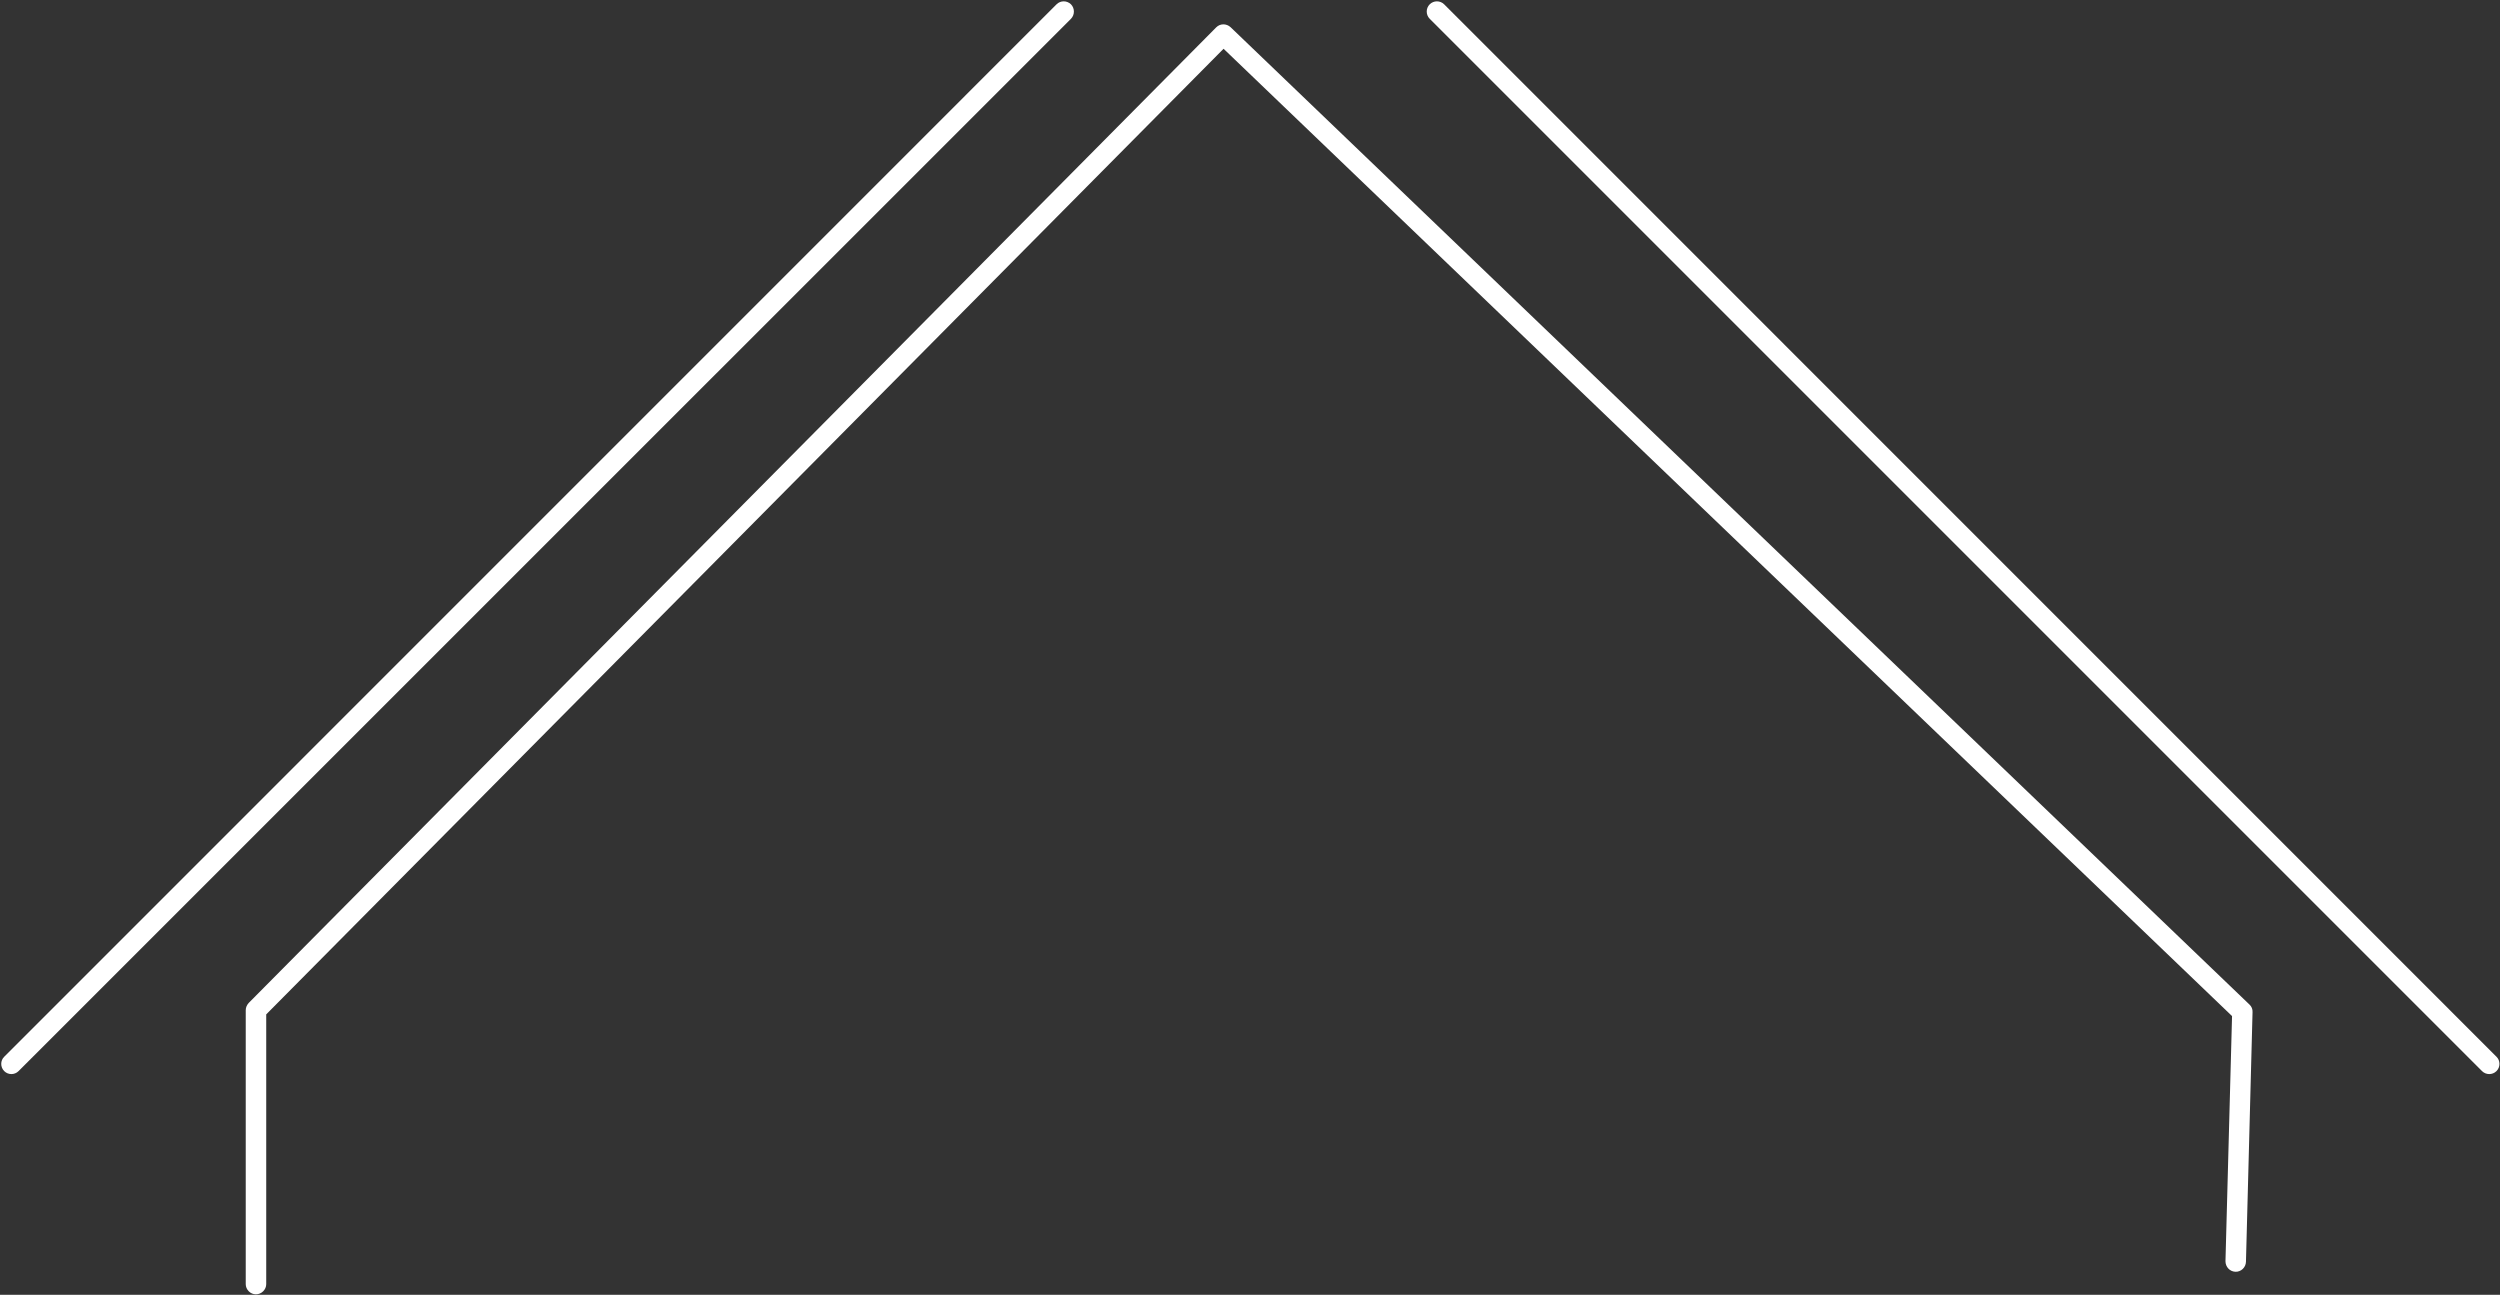
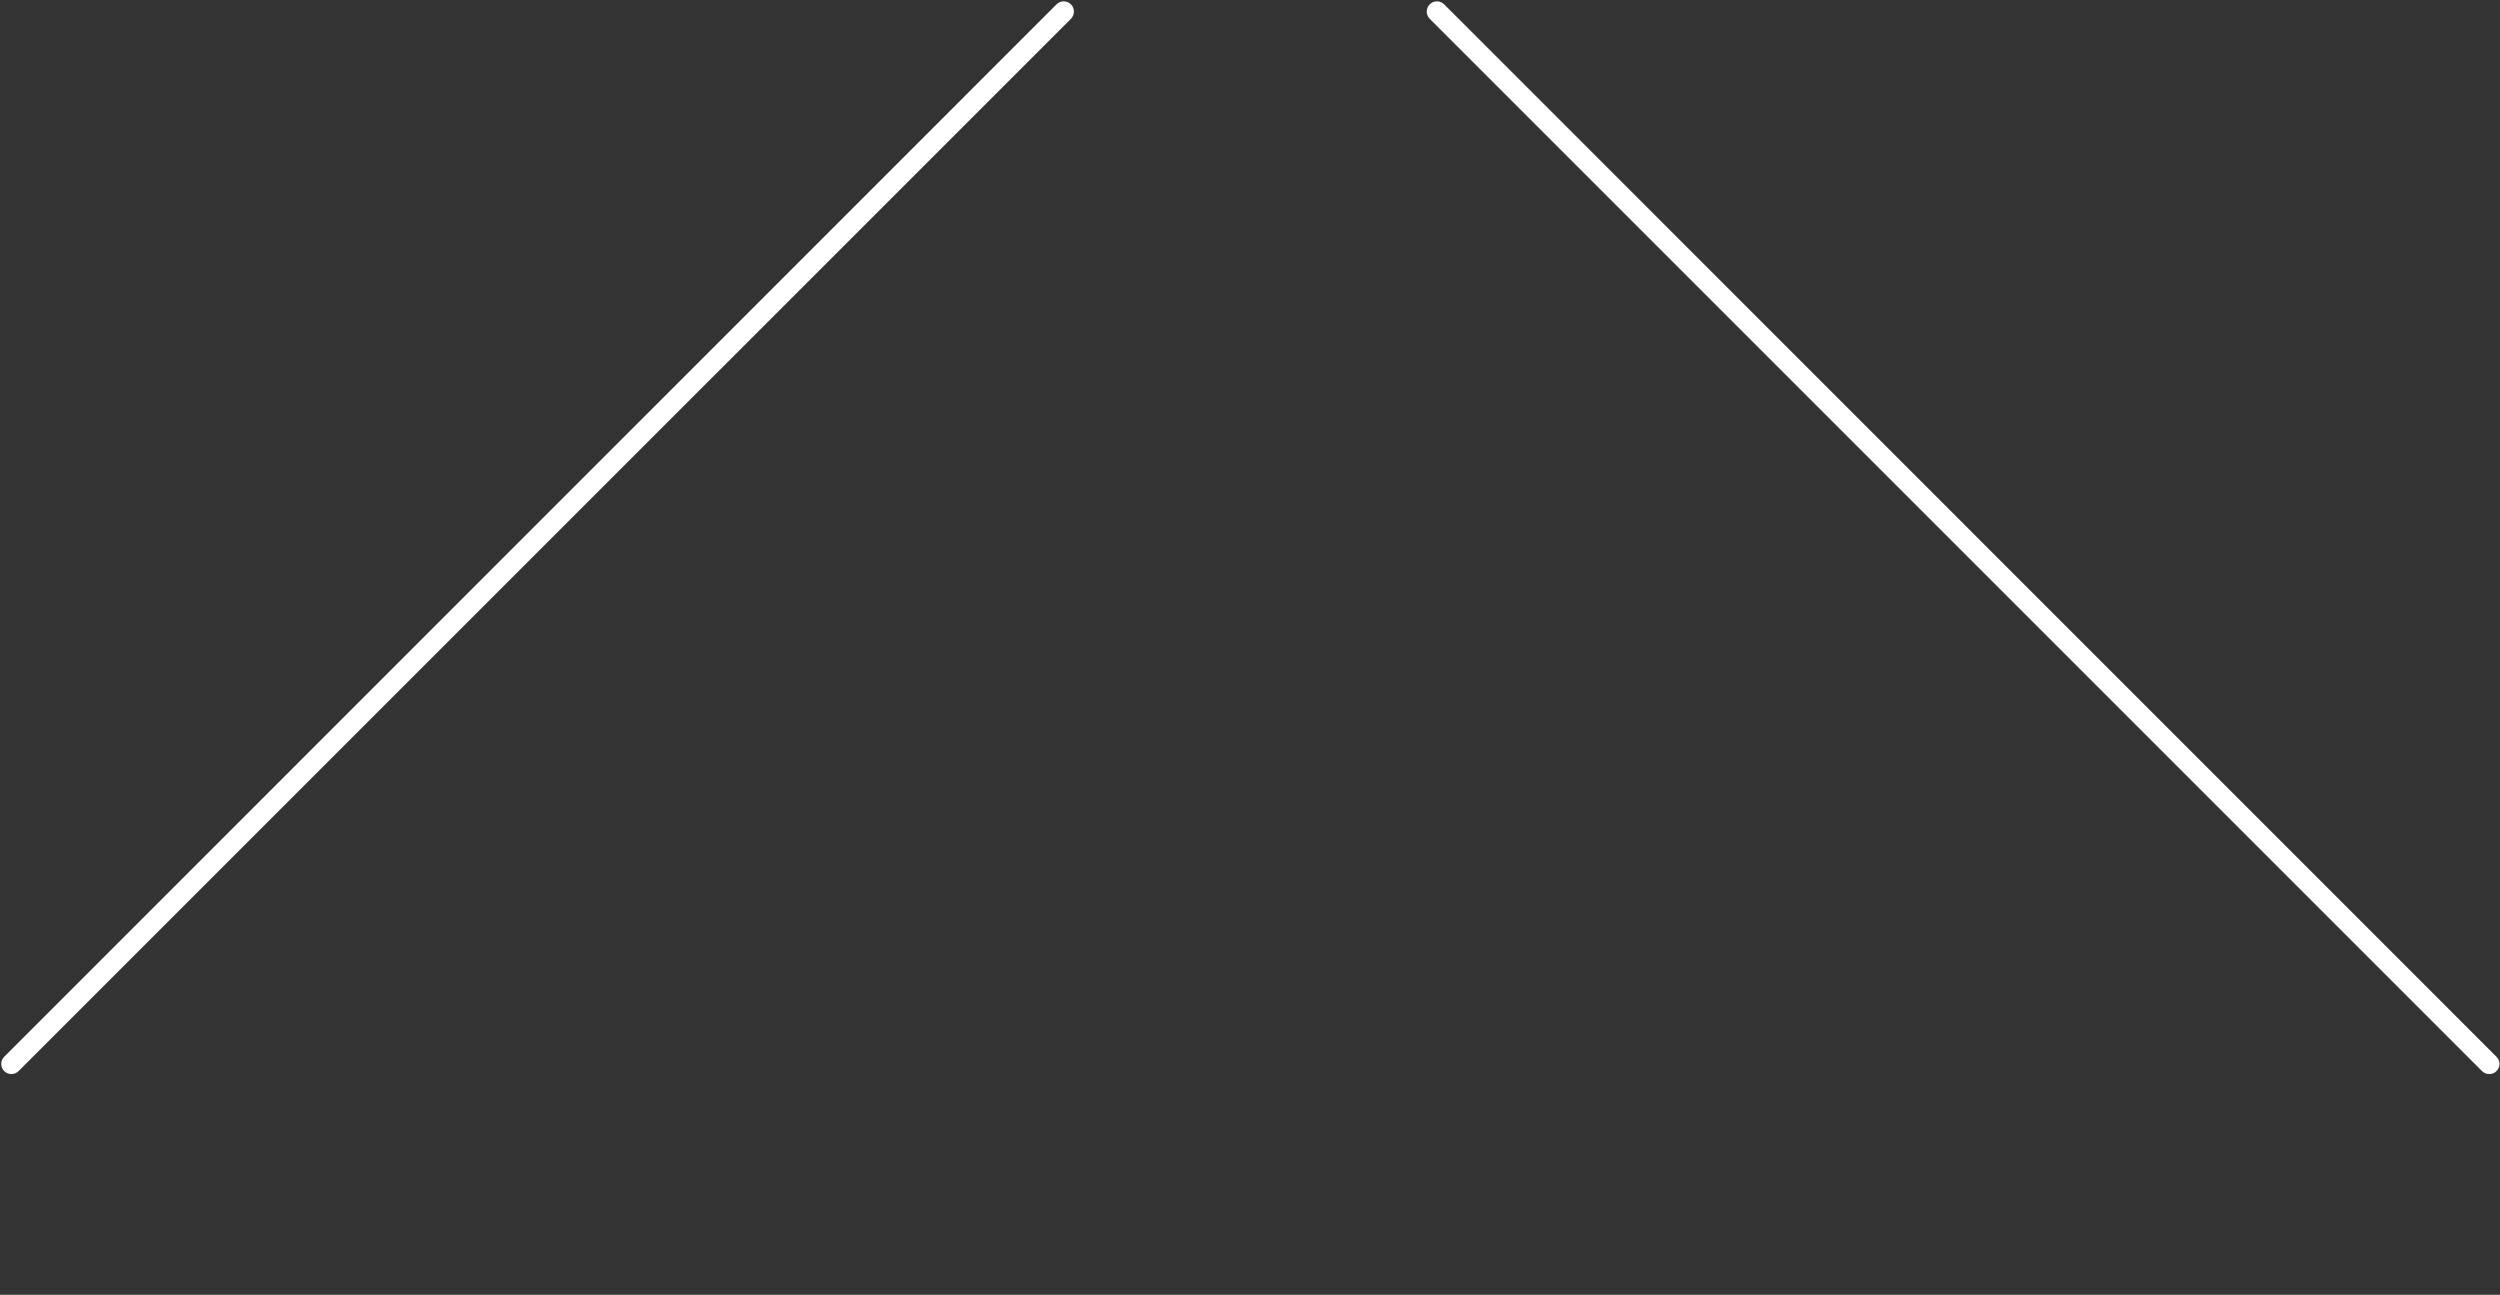
<svg xmlns="http://www.w3.org/2000/svg" clip-rule="evenodd" fill="#000000" fill-rule="evenodd" height="127.2" preserveAspectRatio="xMidYMid meet" stroke-linejoin="round" stroke-miterlimit="2" version="1" viewBox="-0.1 0.1 245.6 127.2" width="245.6" zoomAndPan="magnify">
  <rect x="-0.1" y="0.1" width="245.6" height="127.2" fill="#333333" stroke="none" />
  <g>
    <g>
      <g id="change1_1">
-         <path d="M2369.94,2535.2L2370.29,2521.92C2370.3,2521.77 2370.24,2521.62 2370.13,2521.52L2315.93,2469.53C2315.71,2469.33 2315.38,2469.33 2315.17,2469.54L2263.71,2521.43C2263.61,2521.54 2263.55,2521.67 2263.55,2521.82L2263.55,2536.39C2263.55,2536.68 2263.8,2536.93 2264.09,2536.93C2264.39,2536.93 2264.64,2536.68 2264.64,2536.39L2264.64,2522.04C2264.64,2522.04 2315.56,2470.68 2315.56,2470.68C2315.56,2470.68 2369.2,2522.13 2369.2,2522.13C2369.2,2522.13 2368.85,2535.17 2368.85,2535.17C2368.85,2535.47 2369.08,2535.72 2369.38,2535.73C2369.68,2535.74 2369.93,2535.5 2369.94,2535.2Z" fill="#ffffff" transform="translate(-4156.736 -4558.455) scale(1.847)" />
-       </g>
+         </g>
      <g id="change2_1">
        <path d="M1779.6,2181.47L1676.22,2284.86C1675.83,2285.24 1675.83,2285.88 1676.22,2286.27C1676.61,2286.66 1677.24,2286.66 1677.63,2286.27L1781.02,2182.89C1781.4,2182.5 1781.4,2181.86 1781.02,2181.47C1780.62,2181.08 1779.99,2181.08 1779.6,2181.47ZM1816.26,2182.89L1919.64,2286.27C1920.03,2286.66 1920.67,2286.66 1921.06,2286.27C1921.45,2285.88 1921.45,2285.24 1921.06,2284.86L1817.68,2181.47C1817.29,2181.08 1816.65,2181.08 1816.26,2181.47C1815.87,2181.86 1815.87,2182.5 1816.26,2182.89Z" fill="#ffffff" transform="translate(-1675.906 -2180.945)" />
      </g>
    </g>
  </g>
</svg>